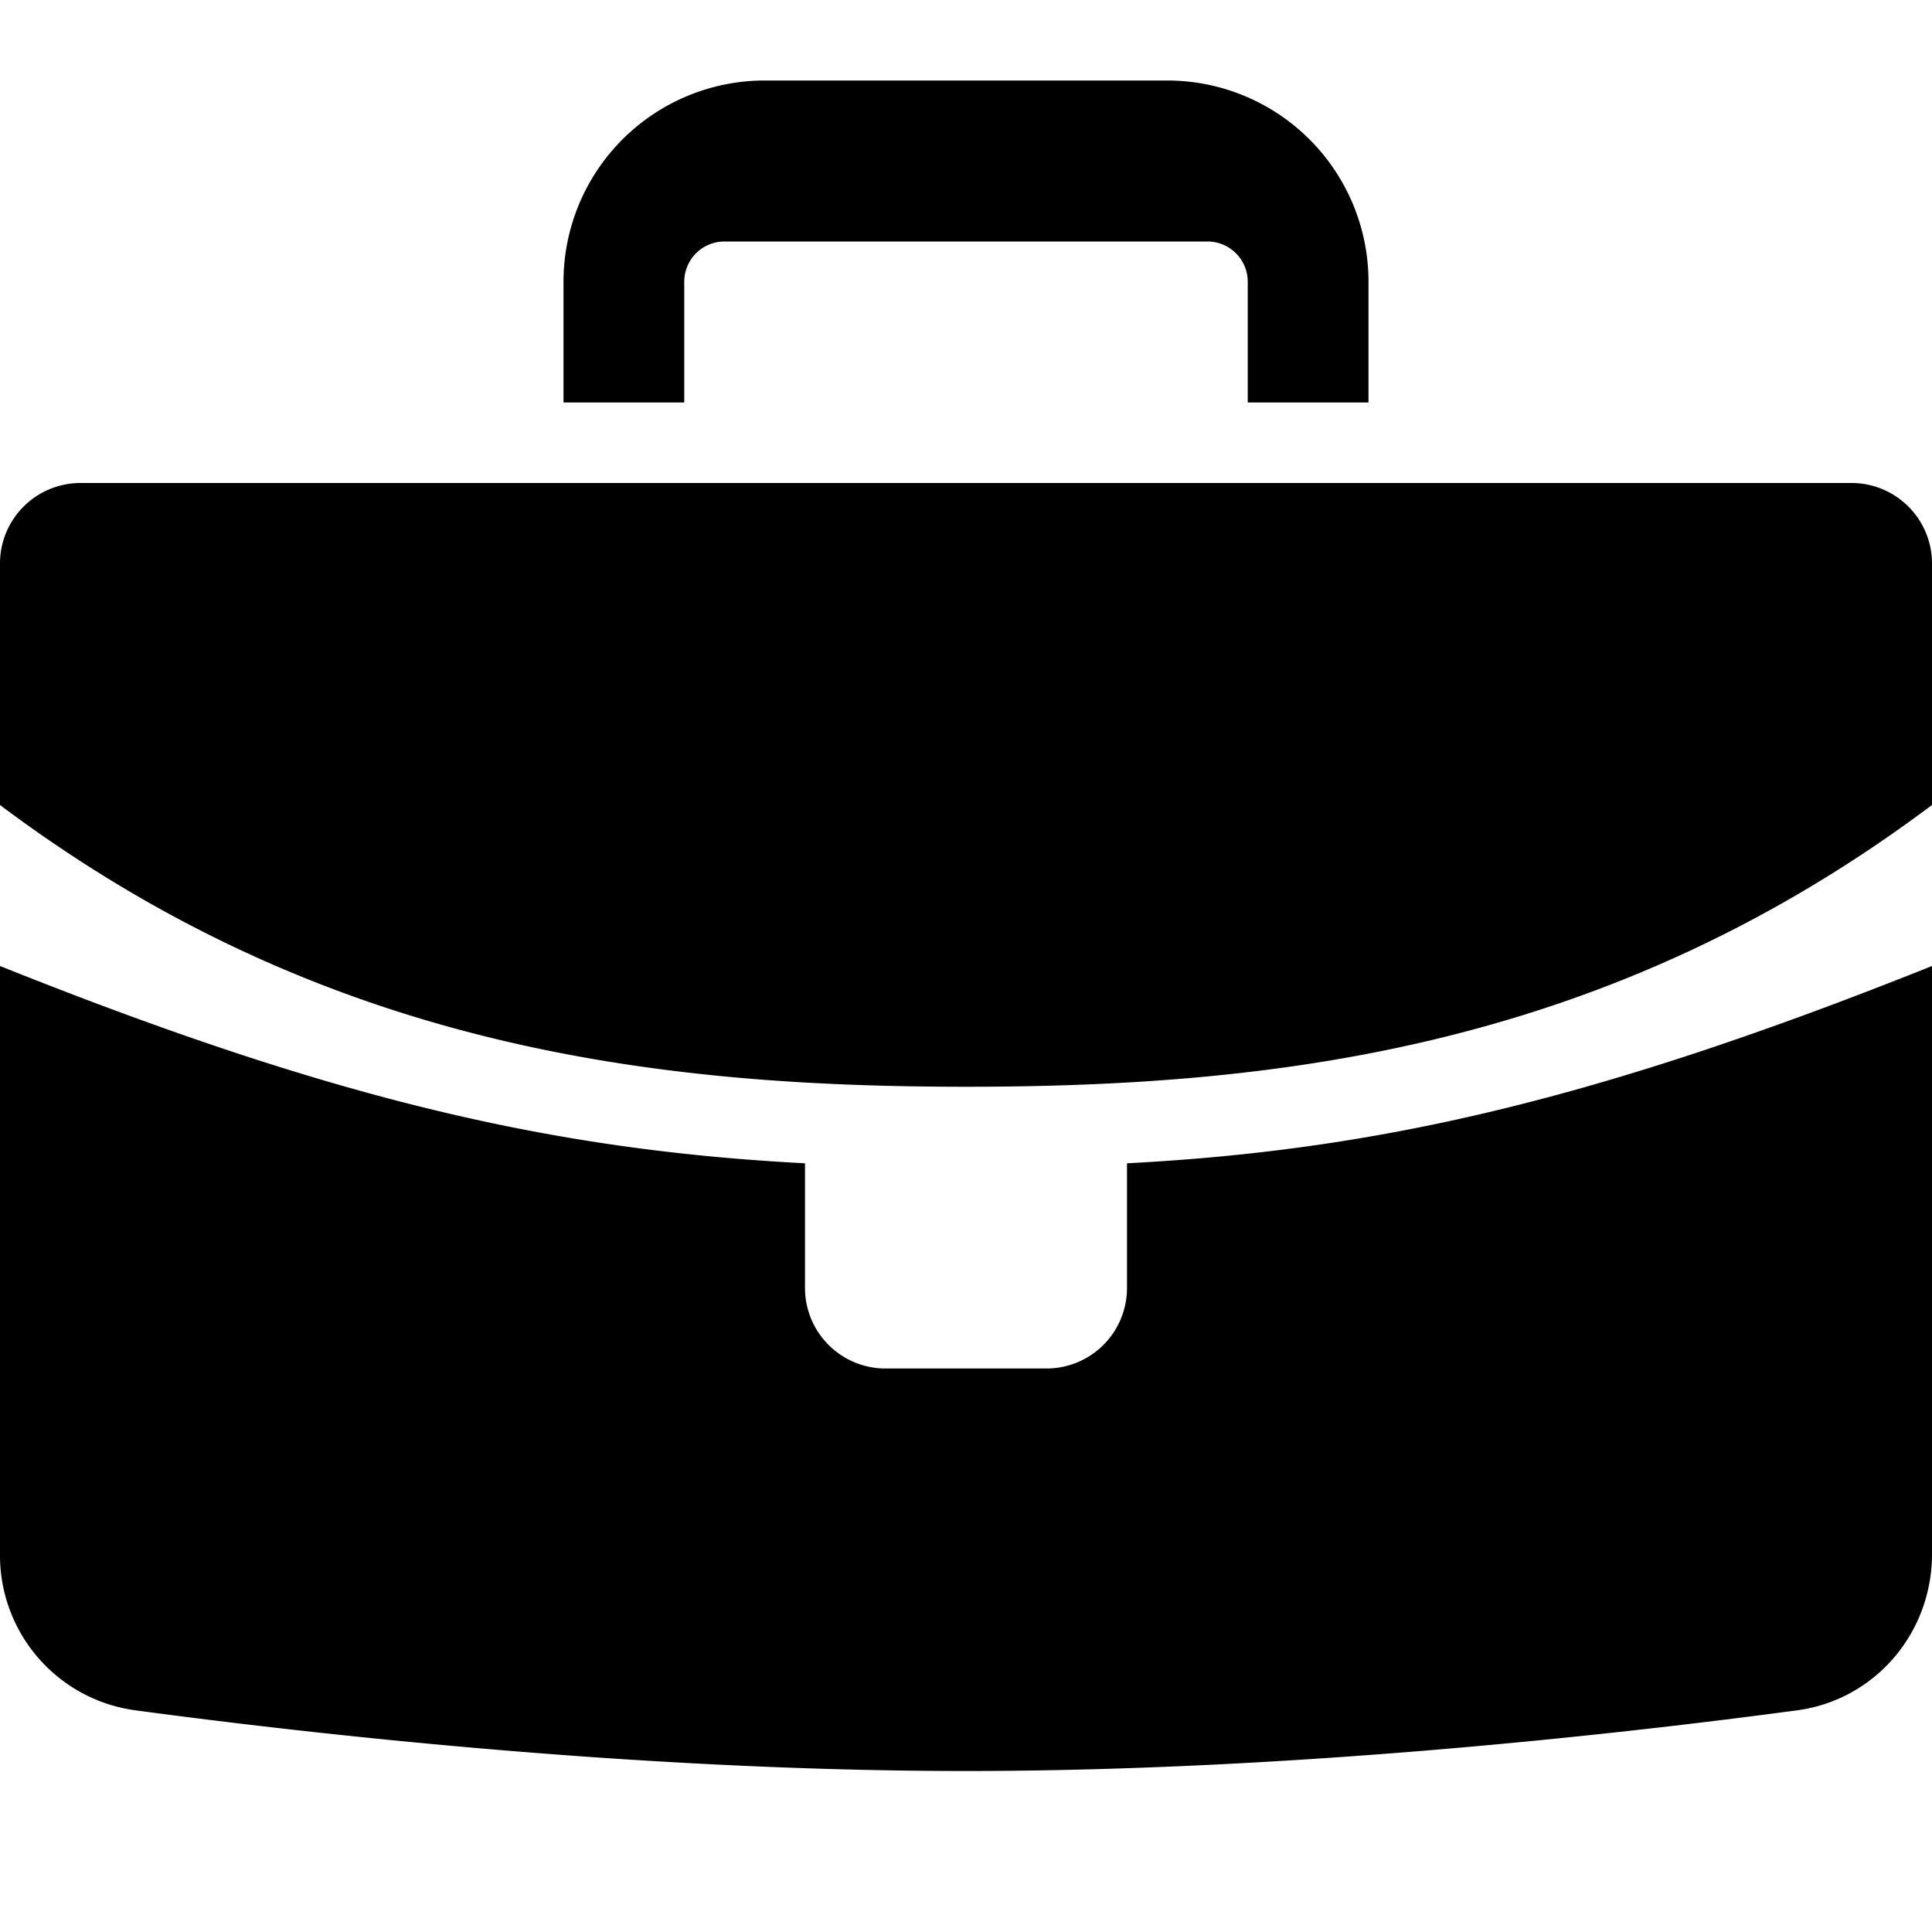
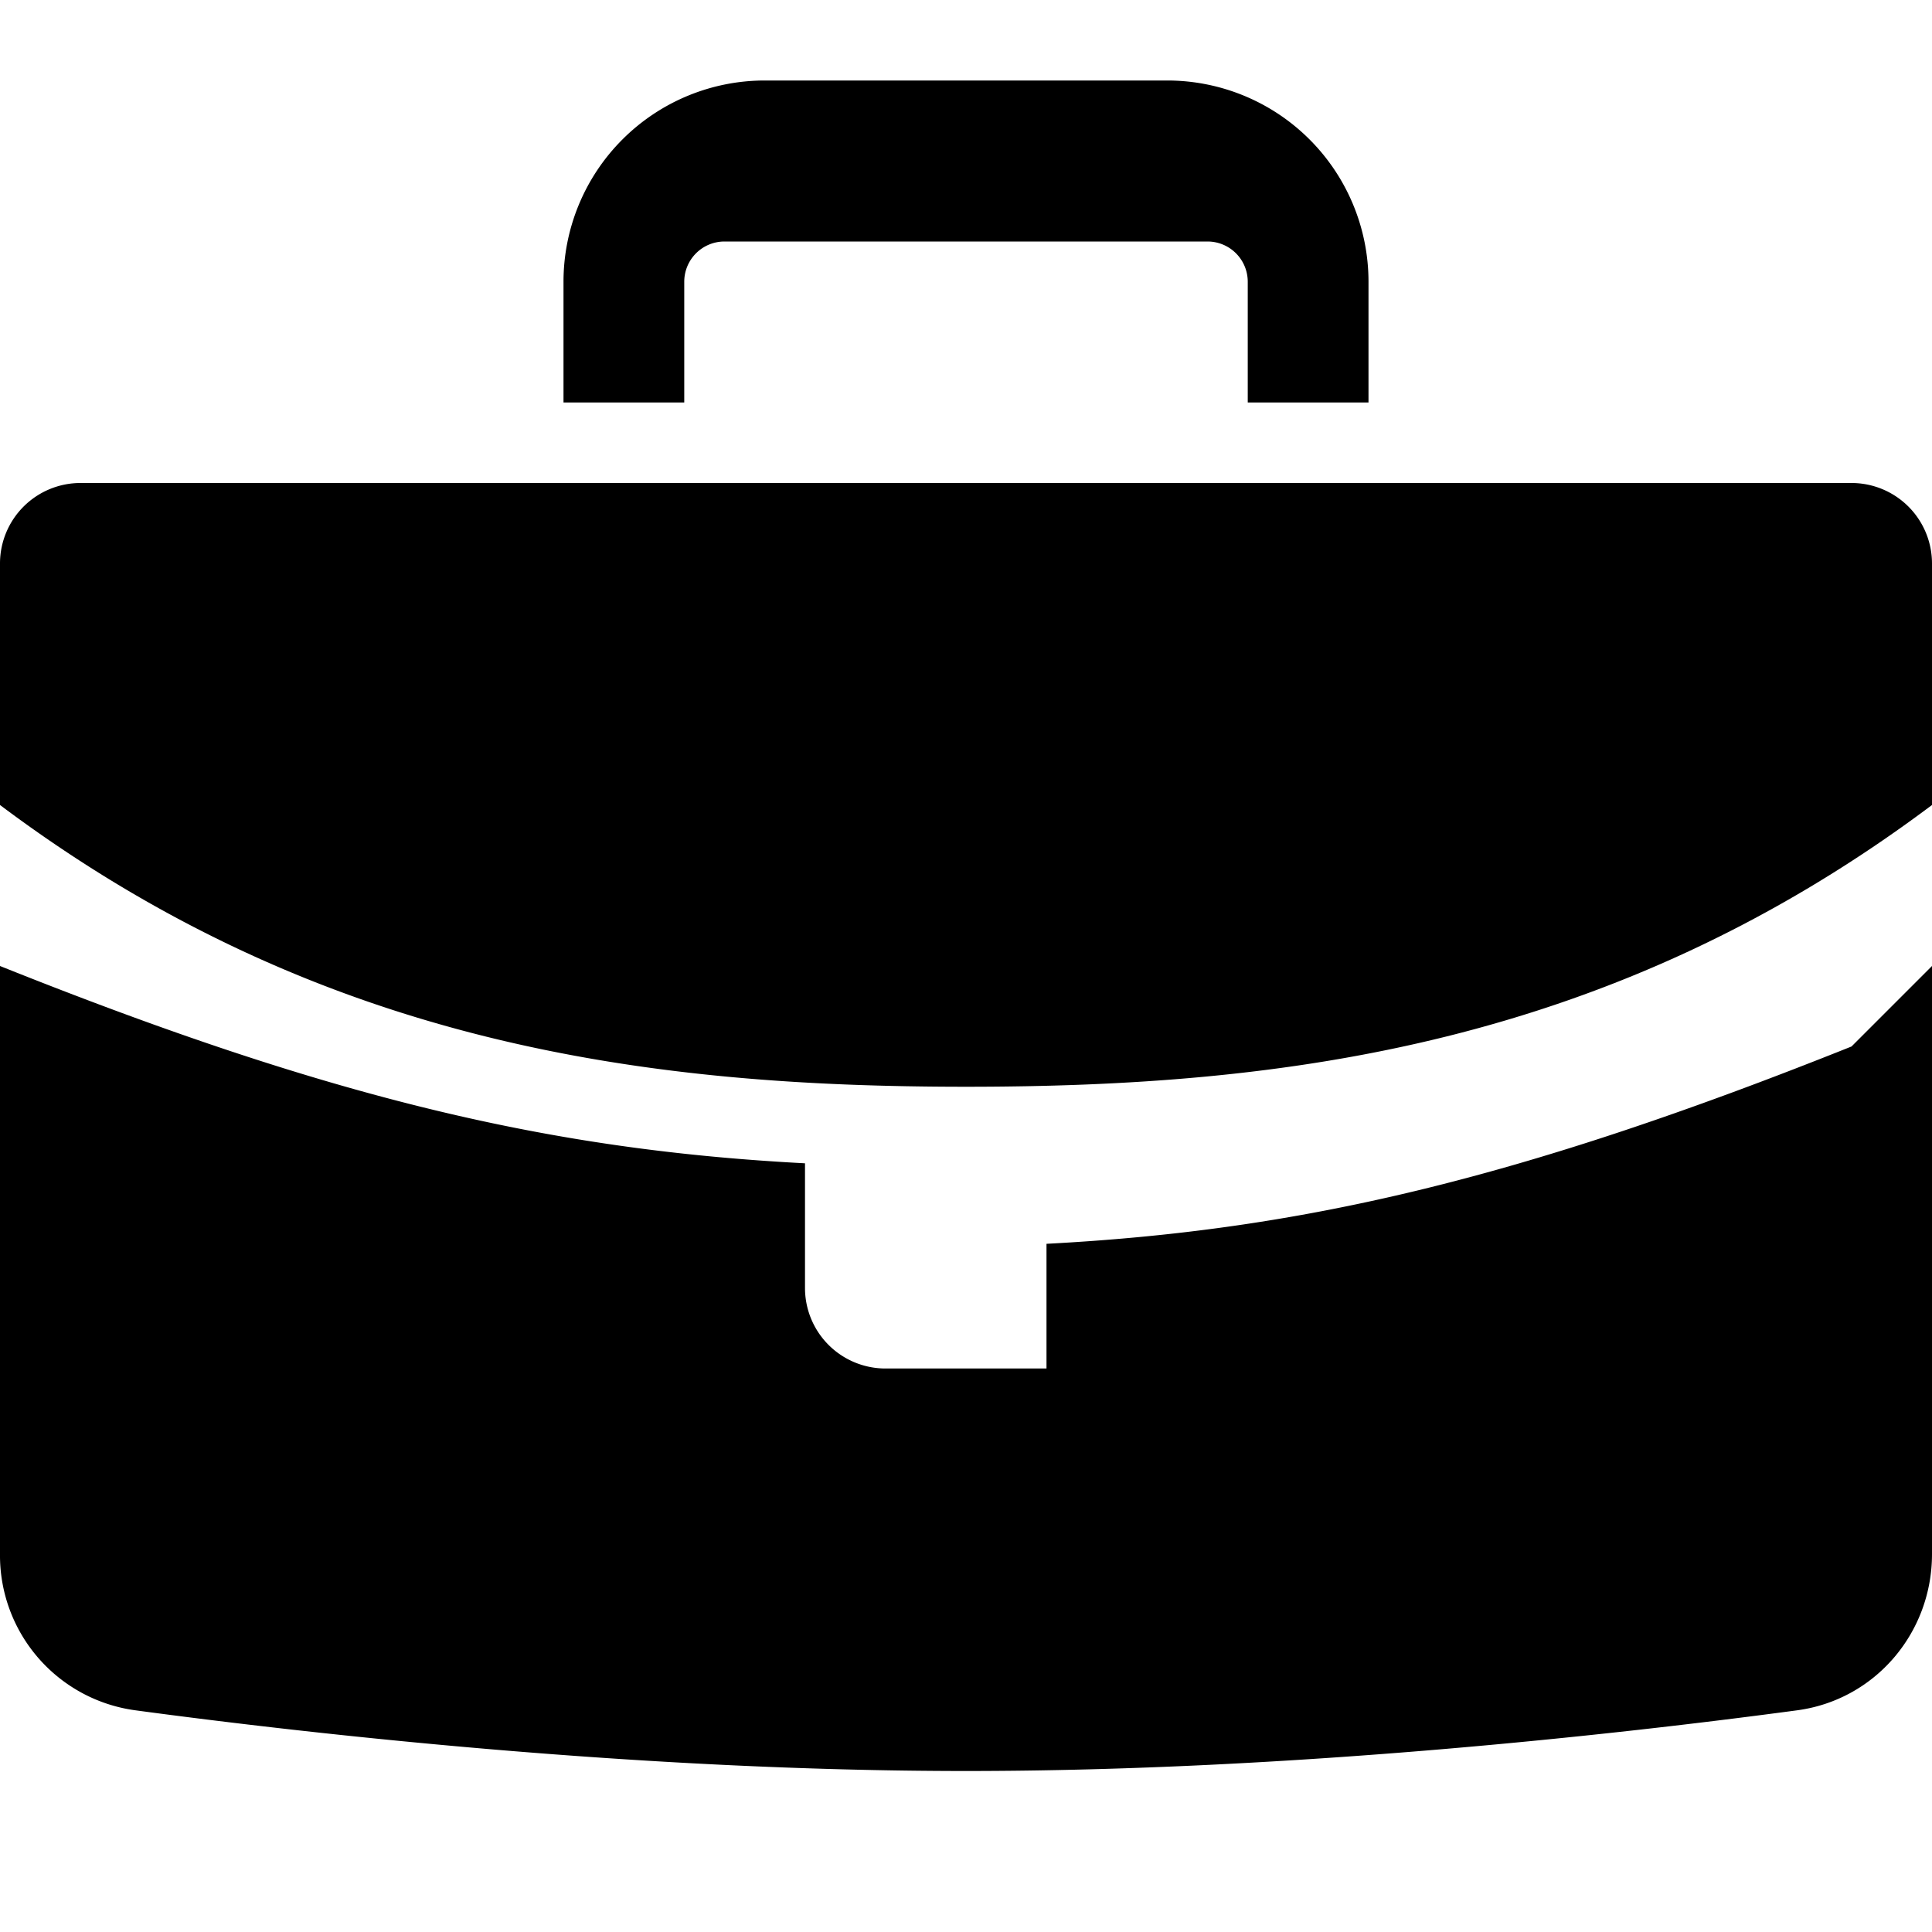
<svg xmlns="http://www.w3.org/2000/svg" width="24" height="24" viewBox="0 0 24 24">
-   <path fill-rule="evenodd" clip-rule="evenodd" d="M24 12v-2c-4 3-8.08 3.5-12 3.5S4 13 0 10v2c4.148 1.66 6.865 2.286 10 2.451V16a1 1 0 0 0 1 1h2a1 1 0 0 0 1-1v-1.549c3.135-.165 5.852-.792 10-2.451zM1 6h22a1 1 0 0 1 1 1v12.306c0 .977-.705 1.809-1.674 1.94-2.2.295-6.263.754-10.326.754-4.063 0-8.127-.459-10.326-.755A1.941 1.941 0 0 1 0 19.305V7a1 1 0 0 1 1-1zm14.5-1V3.5A.5.5 0 0 0 15 3H9a.5.5 0 0 0-.5.5V5H7V3.5A2.5 2.5 0 0 1 9.5 1h5A2.5 2.5 0 0 1 17 3.5V5h-1.5z" fill="currentColor" />
+   <path fill-rule="evenodd" clip-rule="evenodd" d="M24 12v-2c-4 3-8.08 3.5-12 3.5S4 13 0 10v2c4.148 1.66 6.865 2.286 10 2.451V16a1 1 0 0 0 1 1h2v-1.549c3.135-.165 5.852-.792 10-2.451zM1 6h22a1 1 0 0 1 1 1v12.306c0 .977-.705 1.809-1.674 1.94-2.2.295-6.263.754-10.326.754-4.063 0-8.127-.459-10.326-.755A1.941 1.941 0 0 1 0 19.305V7a1 1 0 0 1 1-1zm14.5-1V3.5A.5.5 0 0 0 15 3H9a.5.5 0 0 0-.5.5V5H7V3.5A2.5 2.5 0 0 1 9.5 1h5A2.5 2.5 0 0 1 17 3.5V5h-1.5z" fill="currentColor" />
</svg>